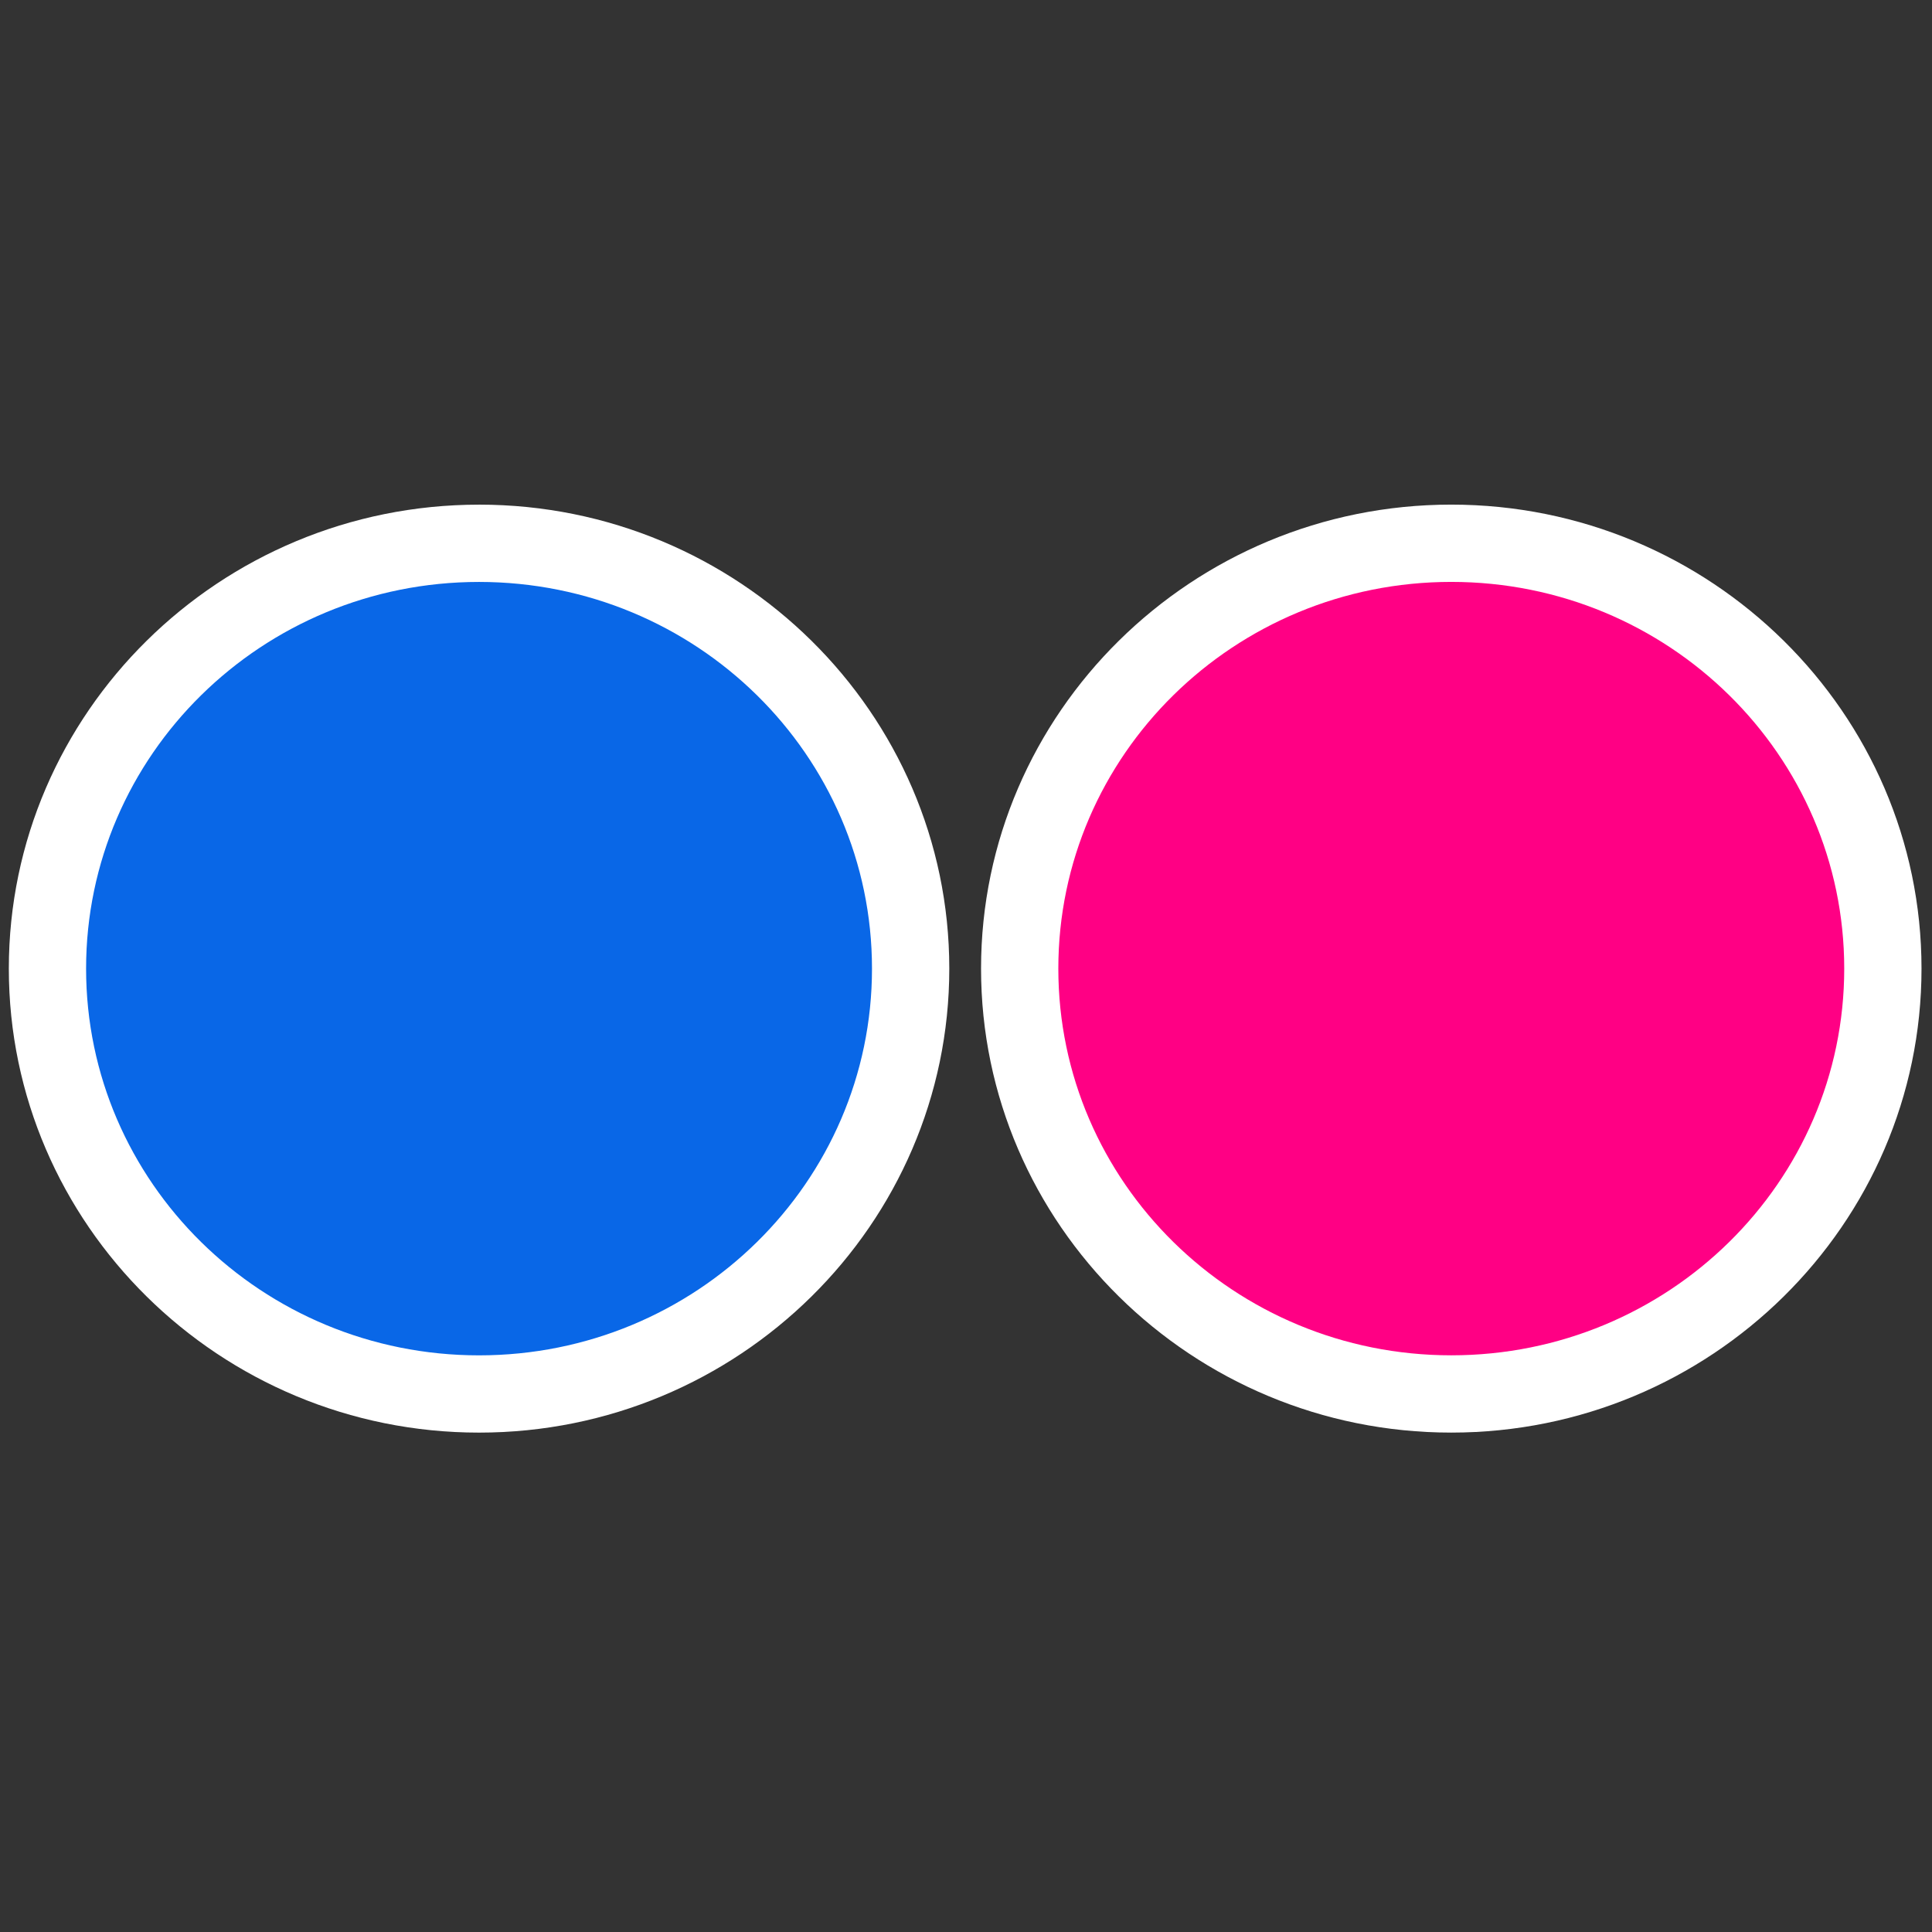
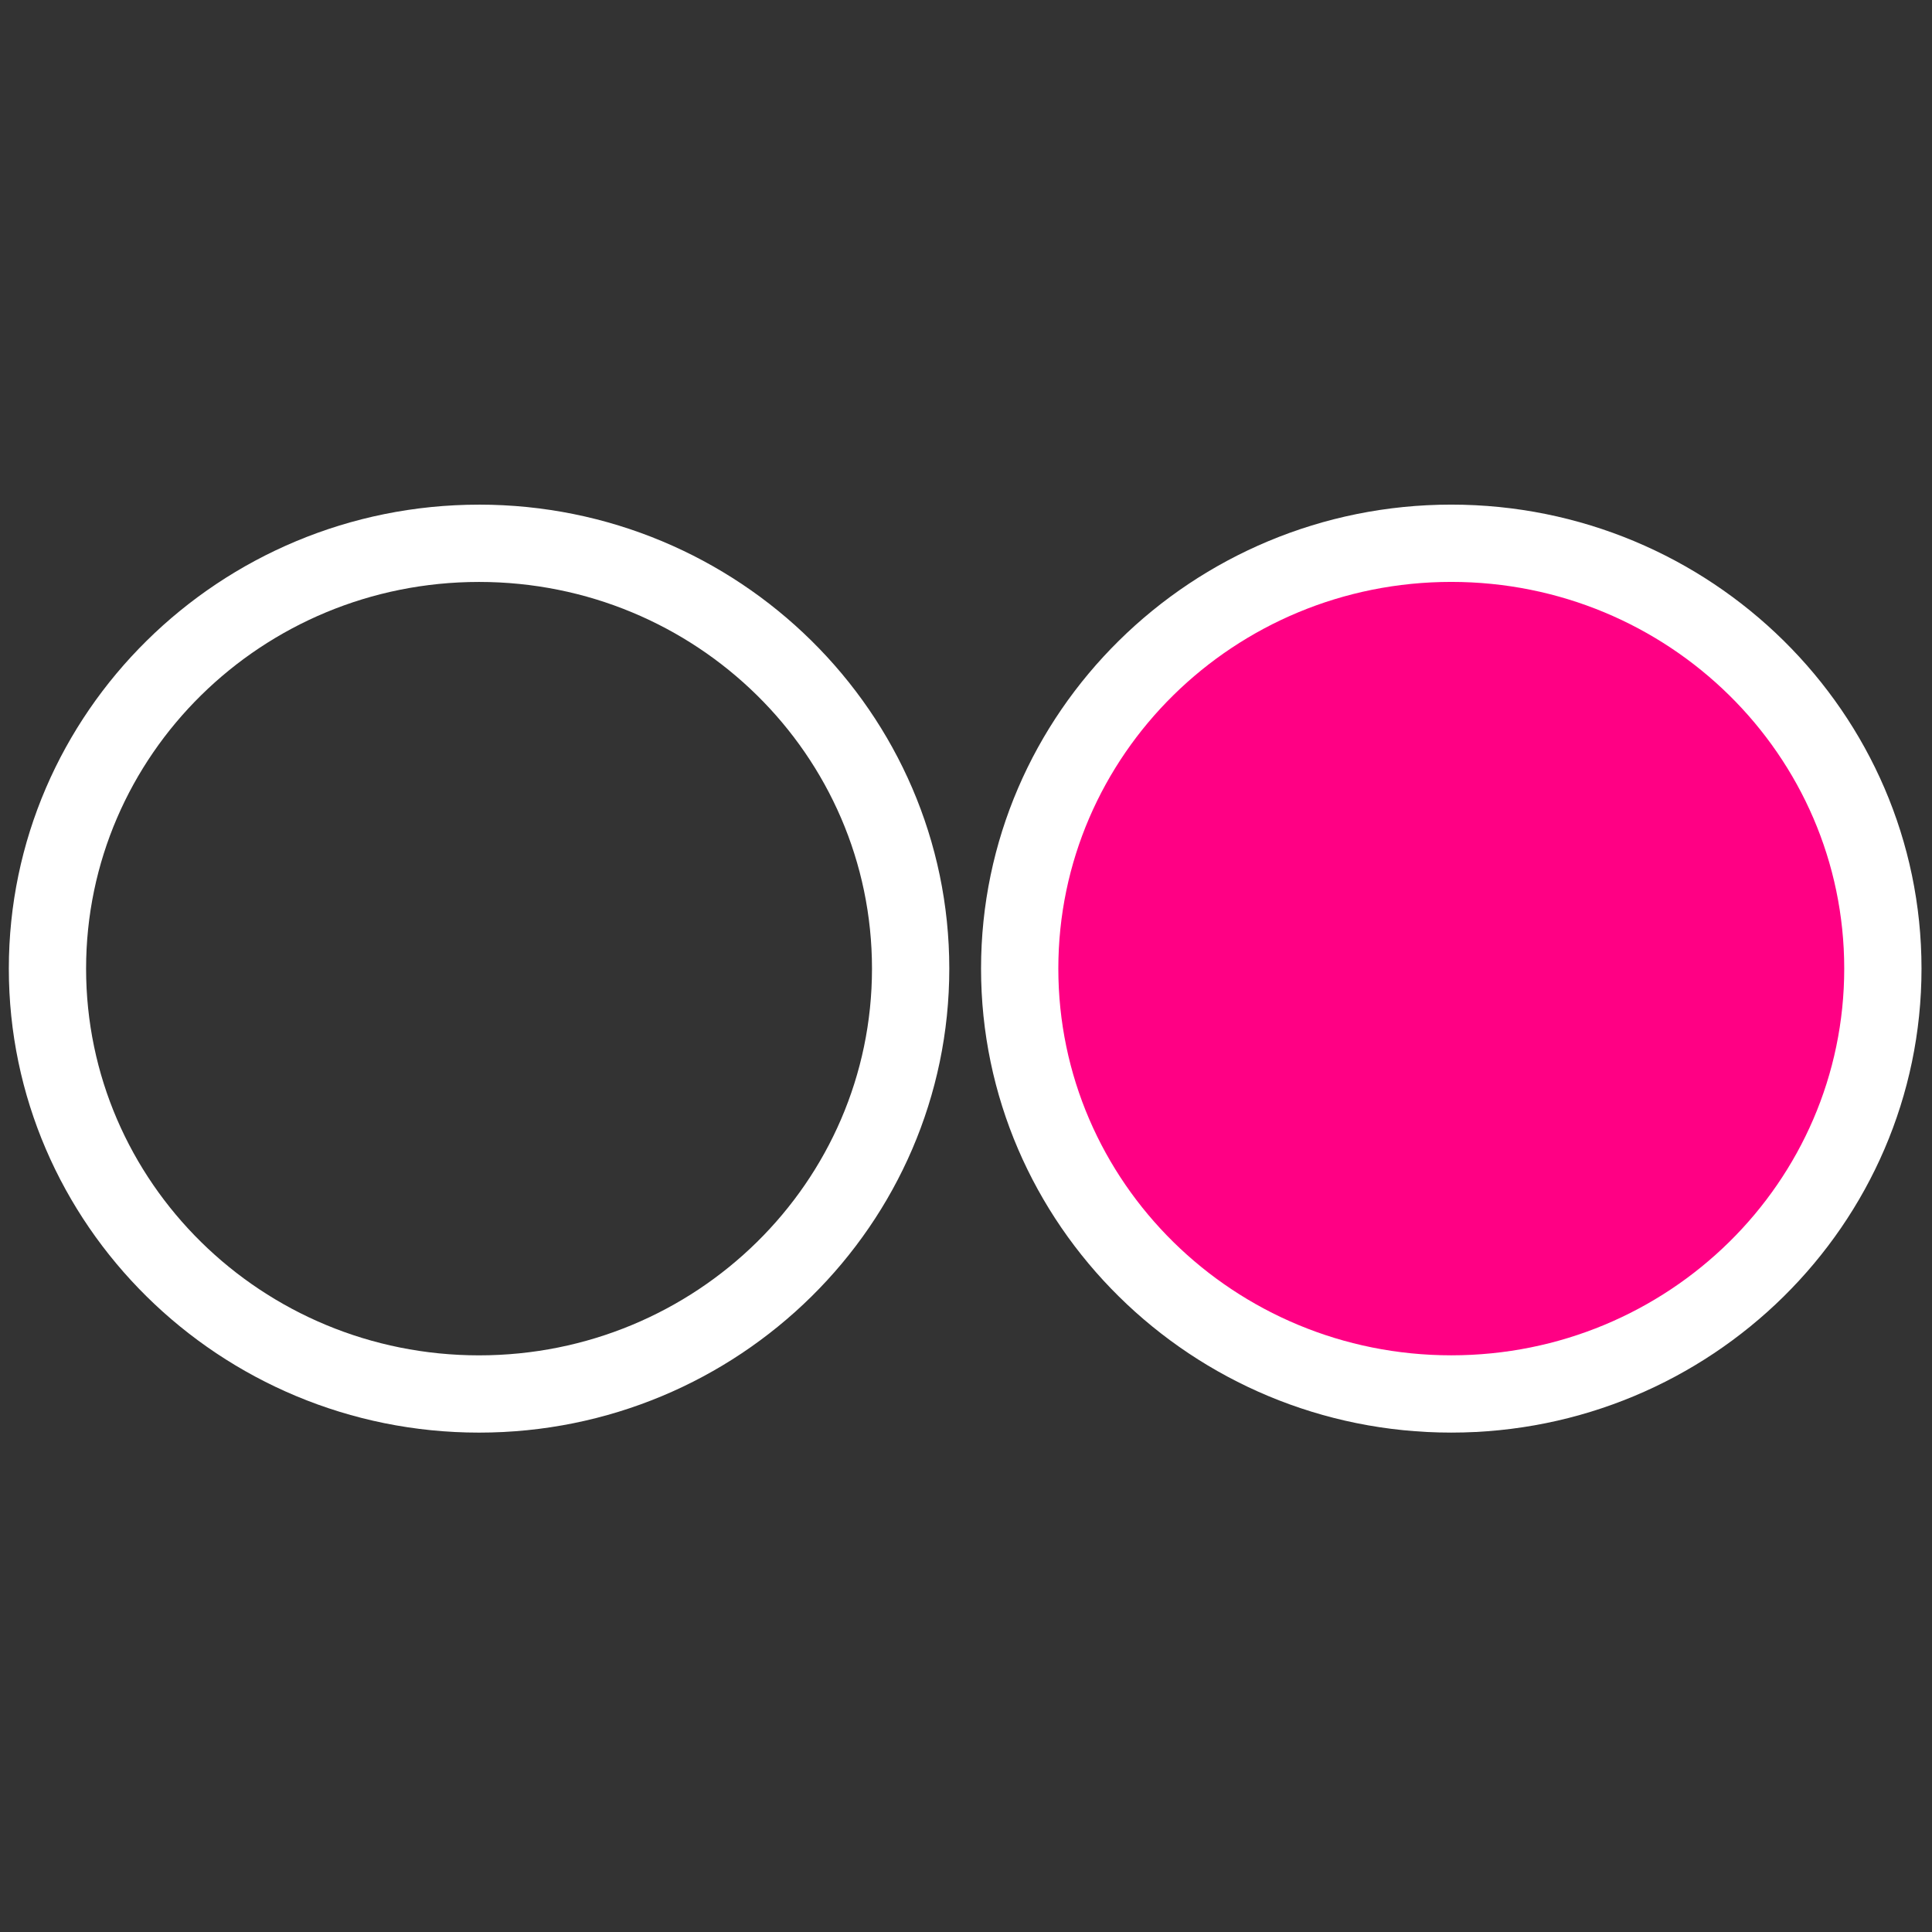
<svg xmlns="http://www.w3.org/2000/svg" id="Ebene_1" data-name="Ebene 1" version="1.1" viewBox="0 0 100 100">
  <rect x="0" y="0" width="100" height="100" fill="#333333" stroke="none" />
  <g>
-     <path d="M24.795,72.152c-12.317,0-22.339-9.876-22.339-22.016s10.021-22.016,22.339-22.016,22.339,9.876,22.339,22.016-10.021,22.016-22.339,22.016Z" fill="#0967e7" stroke-width="0" />
    <path d="M24.795,30.121c11.233,0,20.339,8.961,20.339,20.016,0,11.054-9.106,20.016-20.339,20.016-11.233,0-20.339-8.961-20.339-20.016,0-11.054,9.106-20.016,20.339-20.016M24.795,26.121C11.375,26.121.457,36.894.457,50.136s10.918,24.016,24.339,24.016c13.421,0,24.339-10.773,24.339-24.016s-10.918-24.016-24.339-24.016h0Z" fill="#fff" stroke-width="0" />
  </g>
  <g>
    <path d="M75.118,72.15c-12.317,0-22.339-9.876-22.339-22.016s10.021-22.016,22.339-22.016,22.339,9.876,22.339,22.016-10.021,22.016-22.339,22.016Z" fill="#ff0084" stroke-width="0" />
    <path d="M75.118,30.119c11.233,0,20.339,8.961,20.339,20.016s-9.106,20.016-20.339,20.016c-11.233,0-20.339-8.961-20.339-20.016s9.106-20.016,20.339-20.016M75.118,26.119c-13.421,0-24.339,10.773-24.339,24.016s10.918,24.016,24.339,24.016,24.339-10.773,24.339-24.016-10.918-24.016-24.339-24.016h0Z" fill="#fff" stroke-width="0" />
  </g>
</svg>